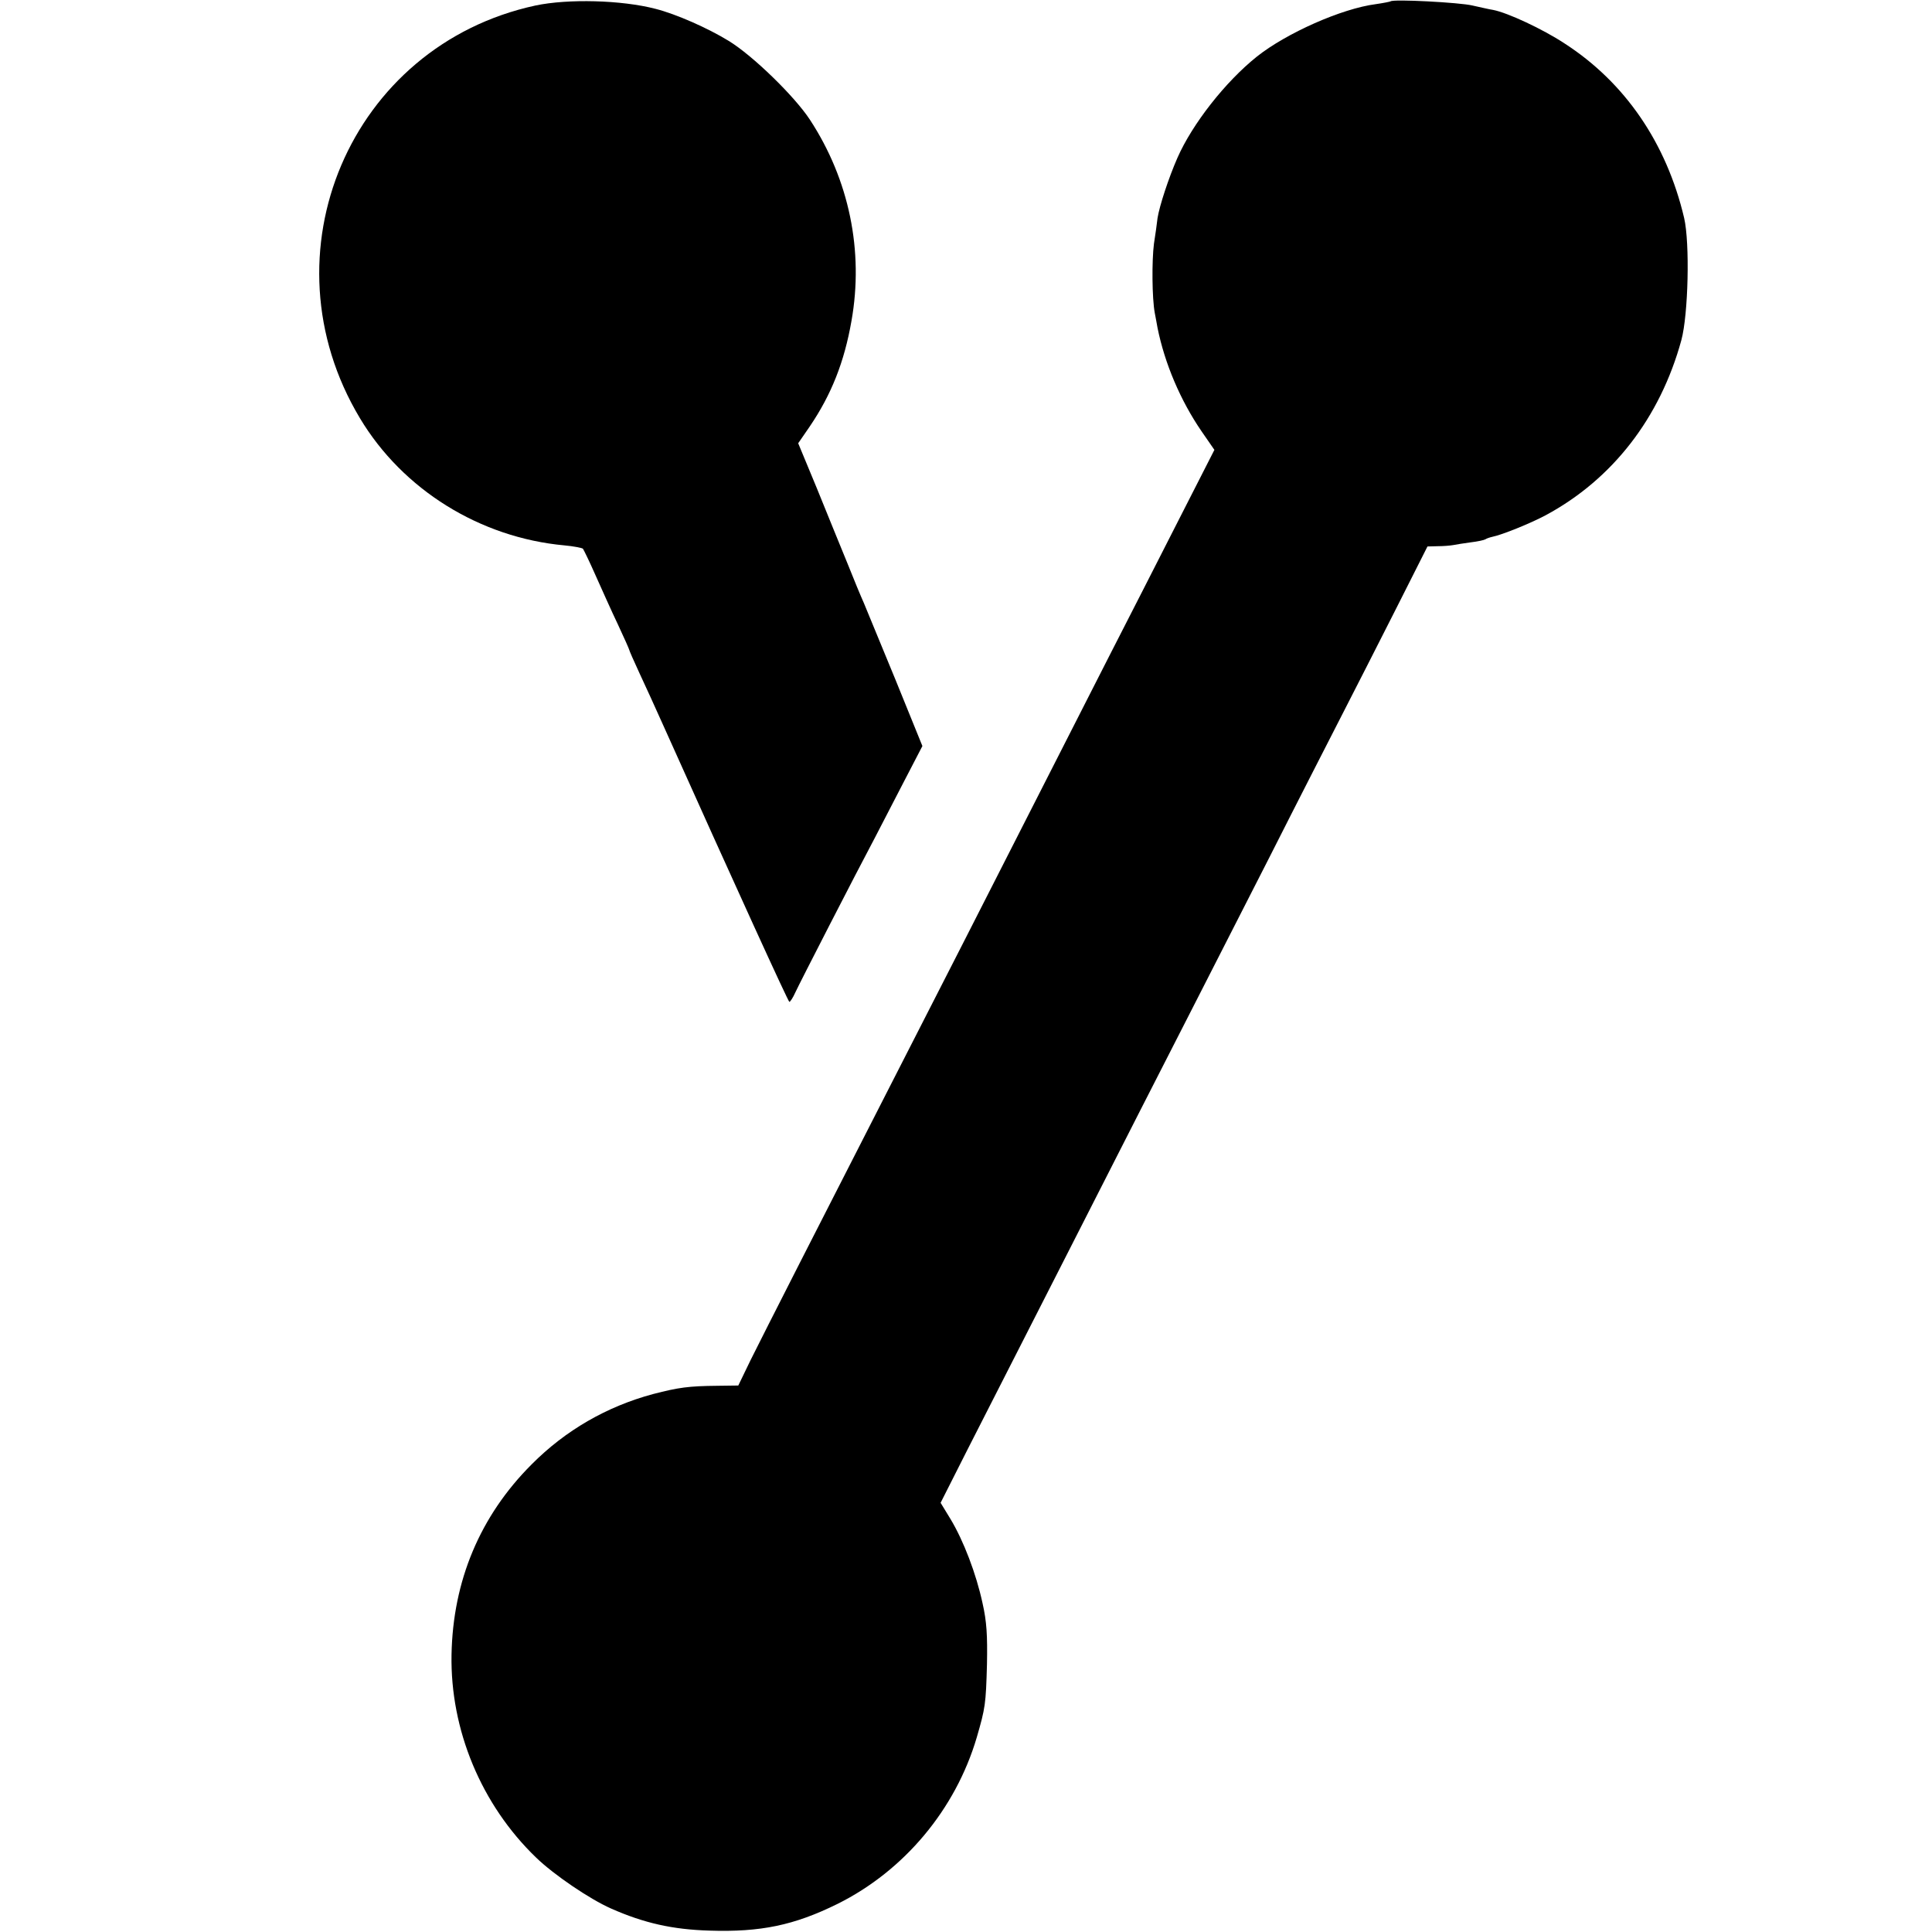
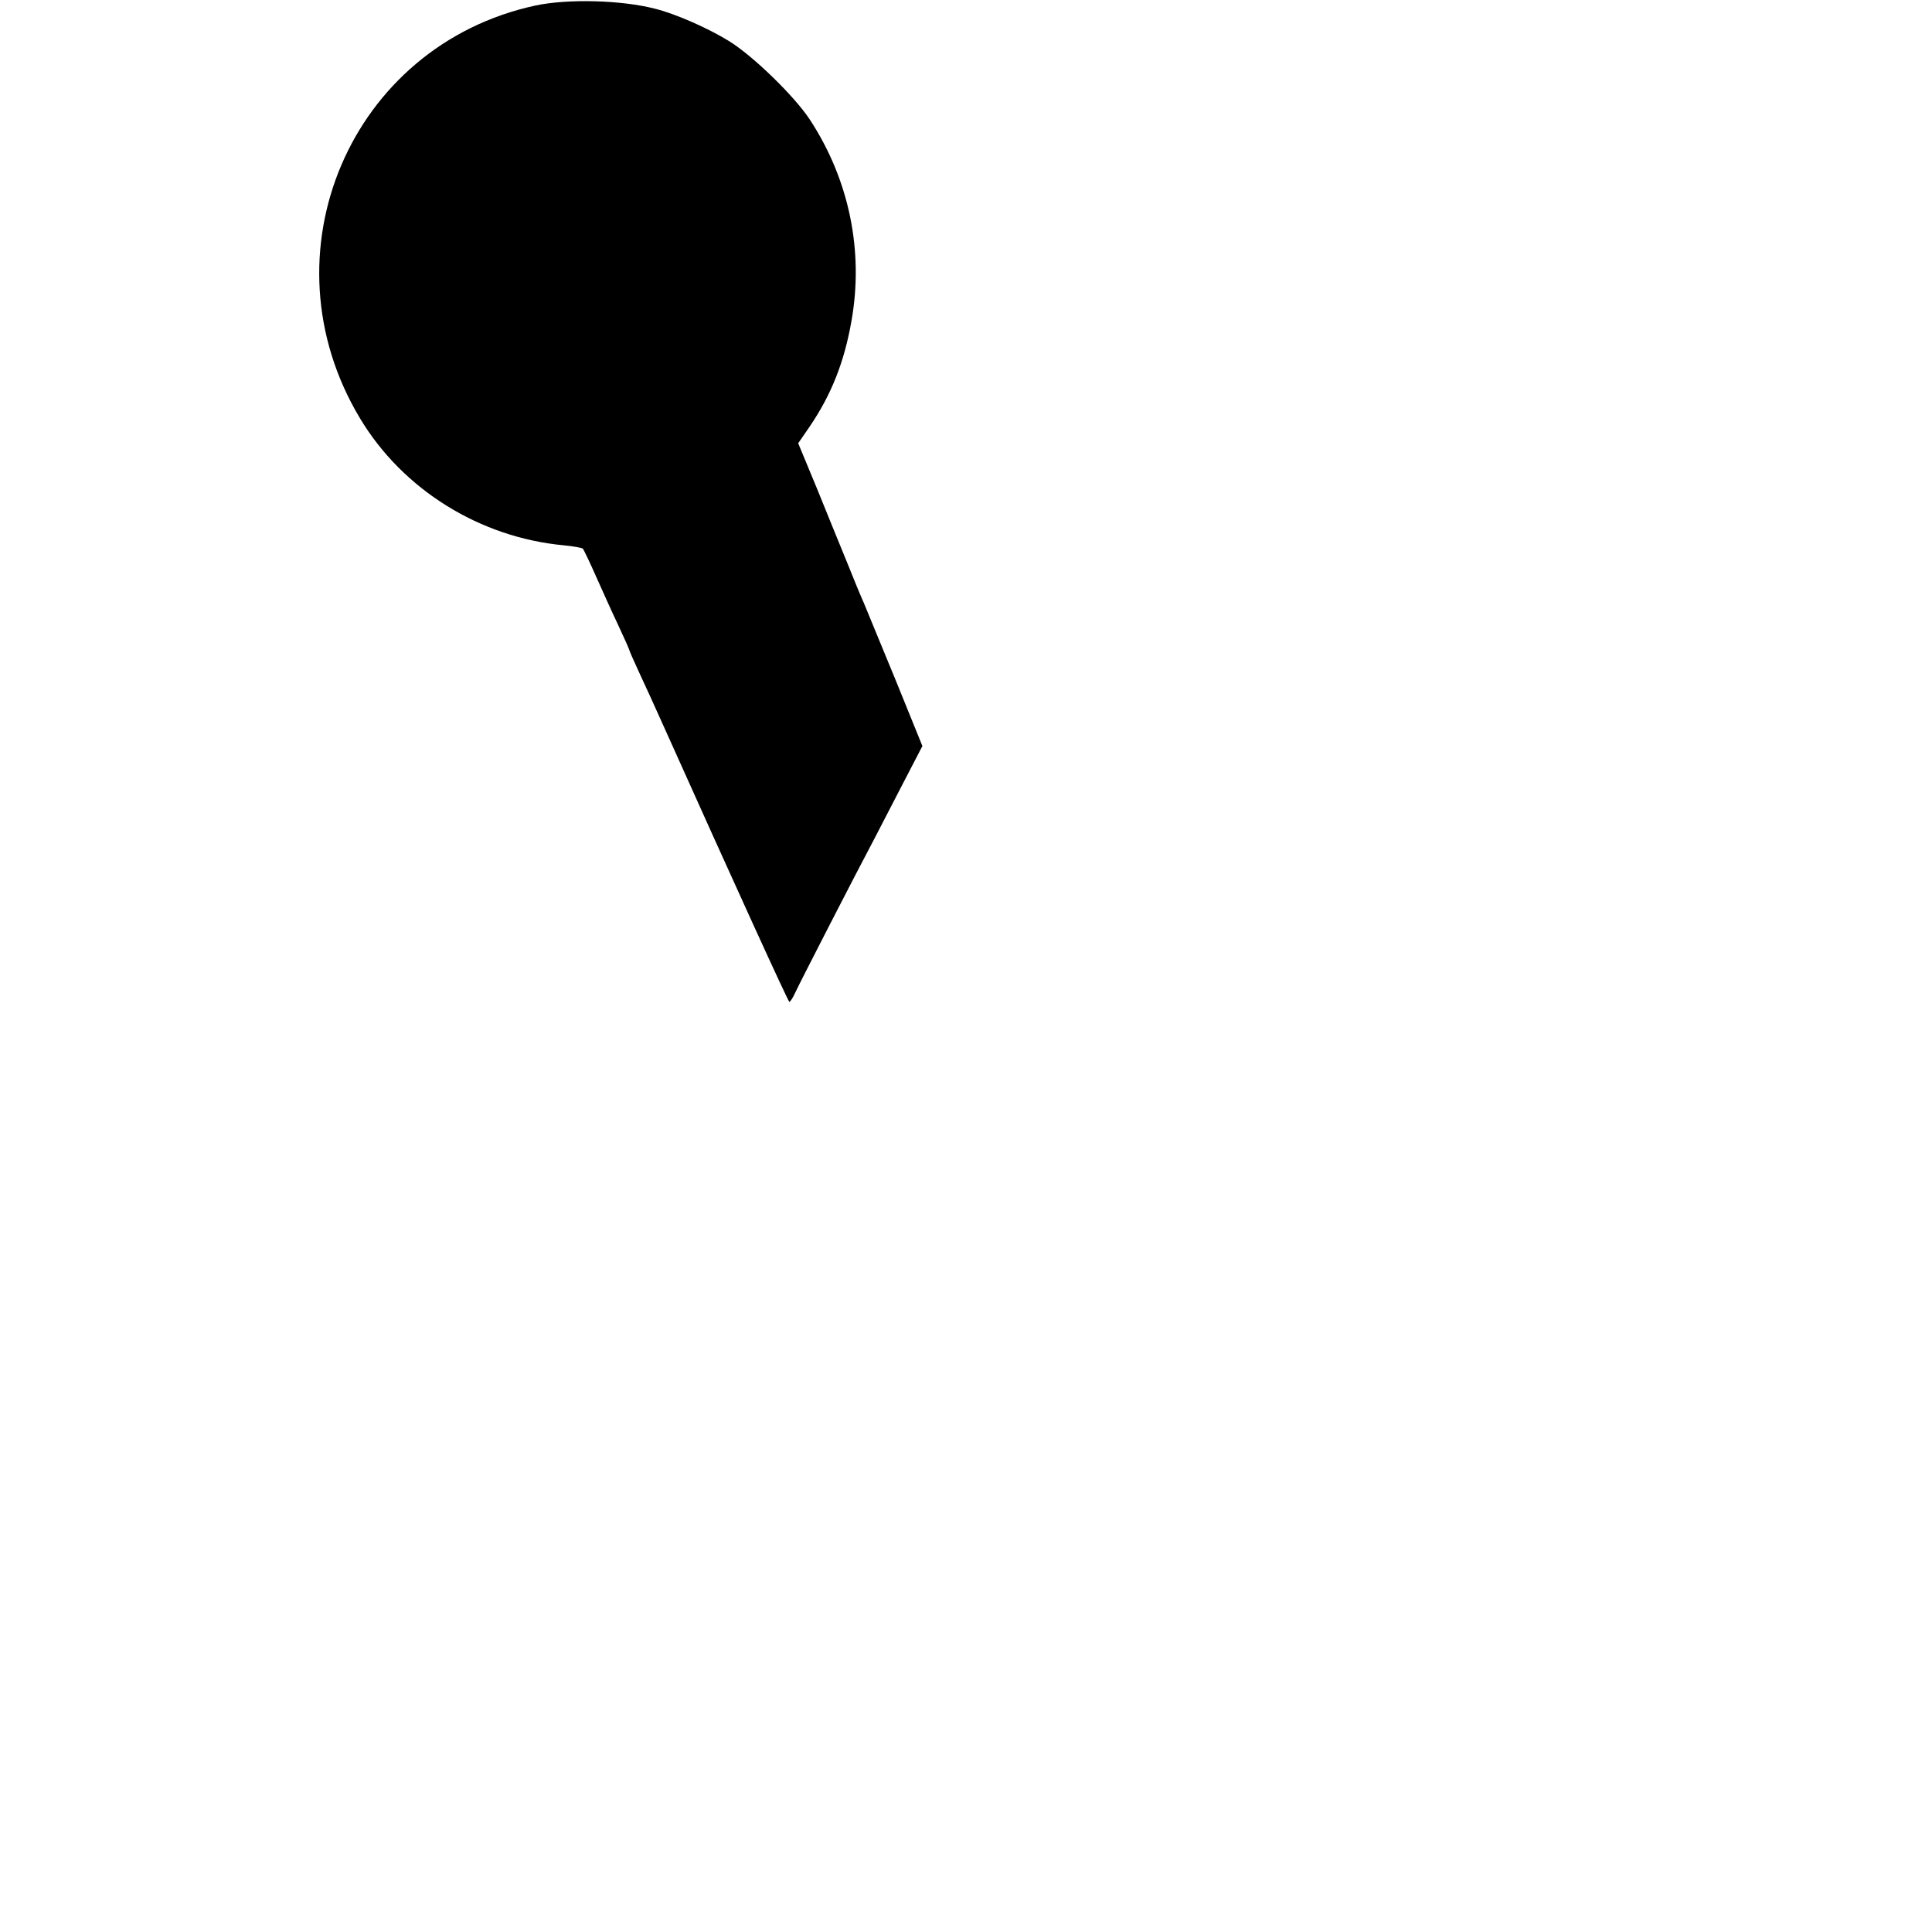
<svg xmlns="http://www.w3.org/2000/svg" version="1.0" width="700pt" height="700pt" viewBox="0 0 700 700" preserveAspectRatio="xMidYMid meet">
  <g transform="translate(0,700) scale(0.1,-0.1)" fill="#000000" stroke="none">
-     <path d="M1940 6980 c-671 -145 -993 -900 -636 -1495 155 -259 435 -433 741 -461 33 -3 63 -9 67 -12 3 -4 24 -47 46 -97 22 -49 58 -130 81 -178 23 -49 41 -90 41 -92 0 -2 16 -39 36 -82 20 -43 60 -130 88 -193 262 -584 452 -1000 456 -1000 3 0 13 15 21 33 15 33 223 438 289 562 20 39 67 129 104 201 l68 131 -97 239 c-54 131 -106 257 -115 279 -10 22 -37 87 -60 145 -24 58 -73 179 -110 270 l-68 164 42 61 c78 115 125 233 151 382 45 253 -8 512 -151 730 -56 85 -207 232 -294 285 -75 46 -190 97 -265 116 -123 32 -317 37 -435 12z" />
-     <path d="M5038 6995 c-1 -1 -25 -6 -53 -10 -124 -16 -324 -105 -431 -190 -114 -91 -234 -244 -288 -367 -32 -73 -65 -174 -72 -218 -2 -19 -8 -61 -13 -93 -8 -62 -7 -198 3 -251 3 -17 8 -41 10 -54 26 -129 83 -263 159 -374 l47 -68 -131 -257 c-72 -142 -184 -361 -249 -488 -111 -218 -182 -357 -532 -1045 -83 -162 -199 -389 -258 -505 -241 -471 -467 -915 -510 -1002 l-45 -93 -75 -1 c-106 -1 -141 -6 -234 -30 -167 -45 -317 -131 -440 -255 -187 -187 -285 -422 -290 -689 -5 -273 108 -544 306 -735 65 -63 195 -151 272 -185 120 -53 223 -76 356 -80 186 -6 307 19 465 97 241 120 427 342 504 603 31 107 33 120 37 265 2 105 -1 155 -16 221 -23 107 -69 227 -116 305 l-36 59 96 190 c223 438 551 1081 629 1235 119 233 255 499 467 915 100 198 220 432 265 520 45 88 133 260 195 383 l112 222 37 1 c20 0 45 2 56 4 11 2 40 7 64 10 25 3 48 8 53 11 4 3 16 7 25 9 35 7 139 49 193 78 242 130 415 353 492 635 25 93 31 351 10 442 -64 272 -215 492 -434 633 -79 52 -206 111 -258 121 -14 2 -47 10 -75 16 -45 11 -288 24 -297 15z" />
+     <path d="M1940 6980 c-671 -145 -993 -900 -636 -1495 155 -259 435 -433 741 -461 33 -3 63 -9 67 -12 3 -4 24 -47 46 -97 22 -49 58 -130 81 -178 23 -49 41 -90 41 -92 0 -2 16 -39 36 -82 20 -43 60 -130 88 -193 262 -584 452 -1000 456 -1000 3 0 13 15 21 33 15 33 223 438 289 562 20 39 67 129 104 201 l68 131 -97 239 c-54 131 -106 257 -115 279 -10 22 -37 87 -60 145 -24 58 -73 179 -110 270 l-68 164 42 61 c78 115 125 233 151 382 45 253 -8 512 -151 730 -56 85 -207 232 -294 285 -75 46 -190 97 -265 116 -123 32 -317 37 -435 12" />
  </g>
</svg>